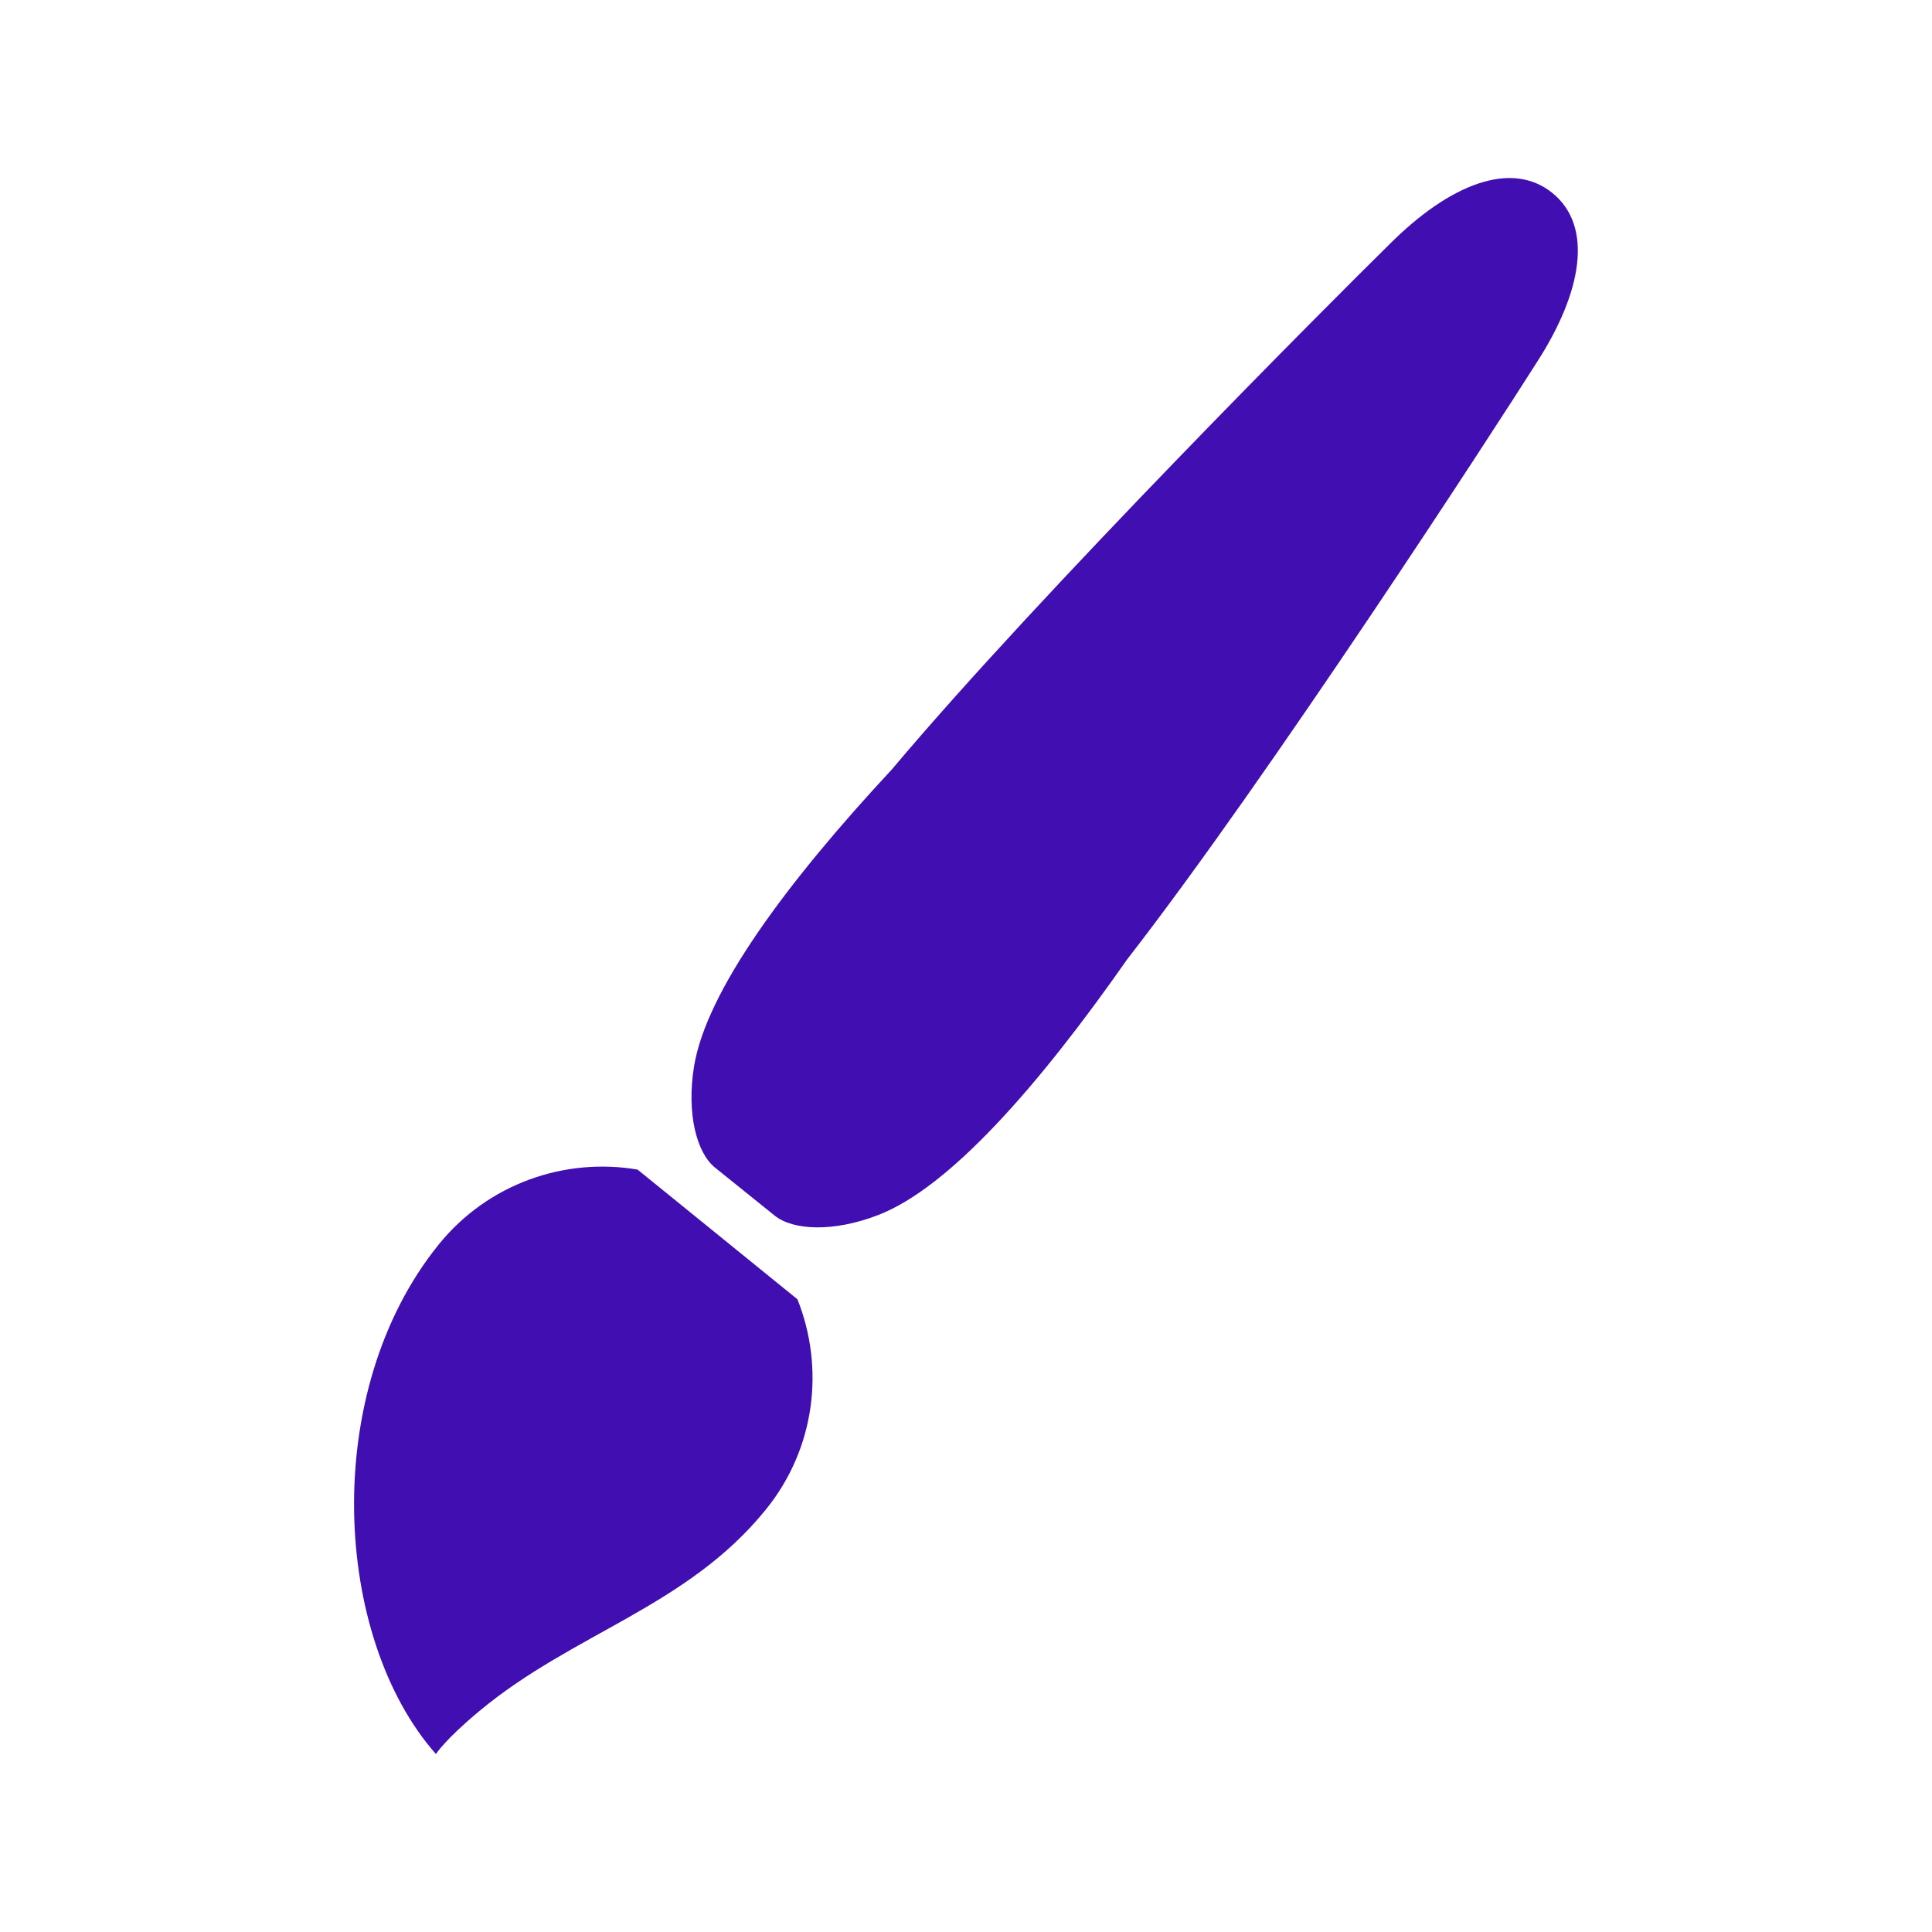
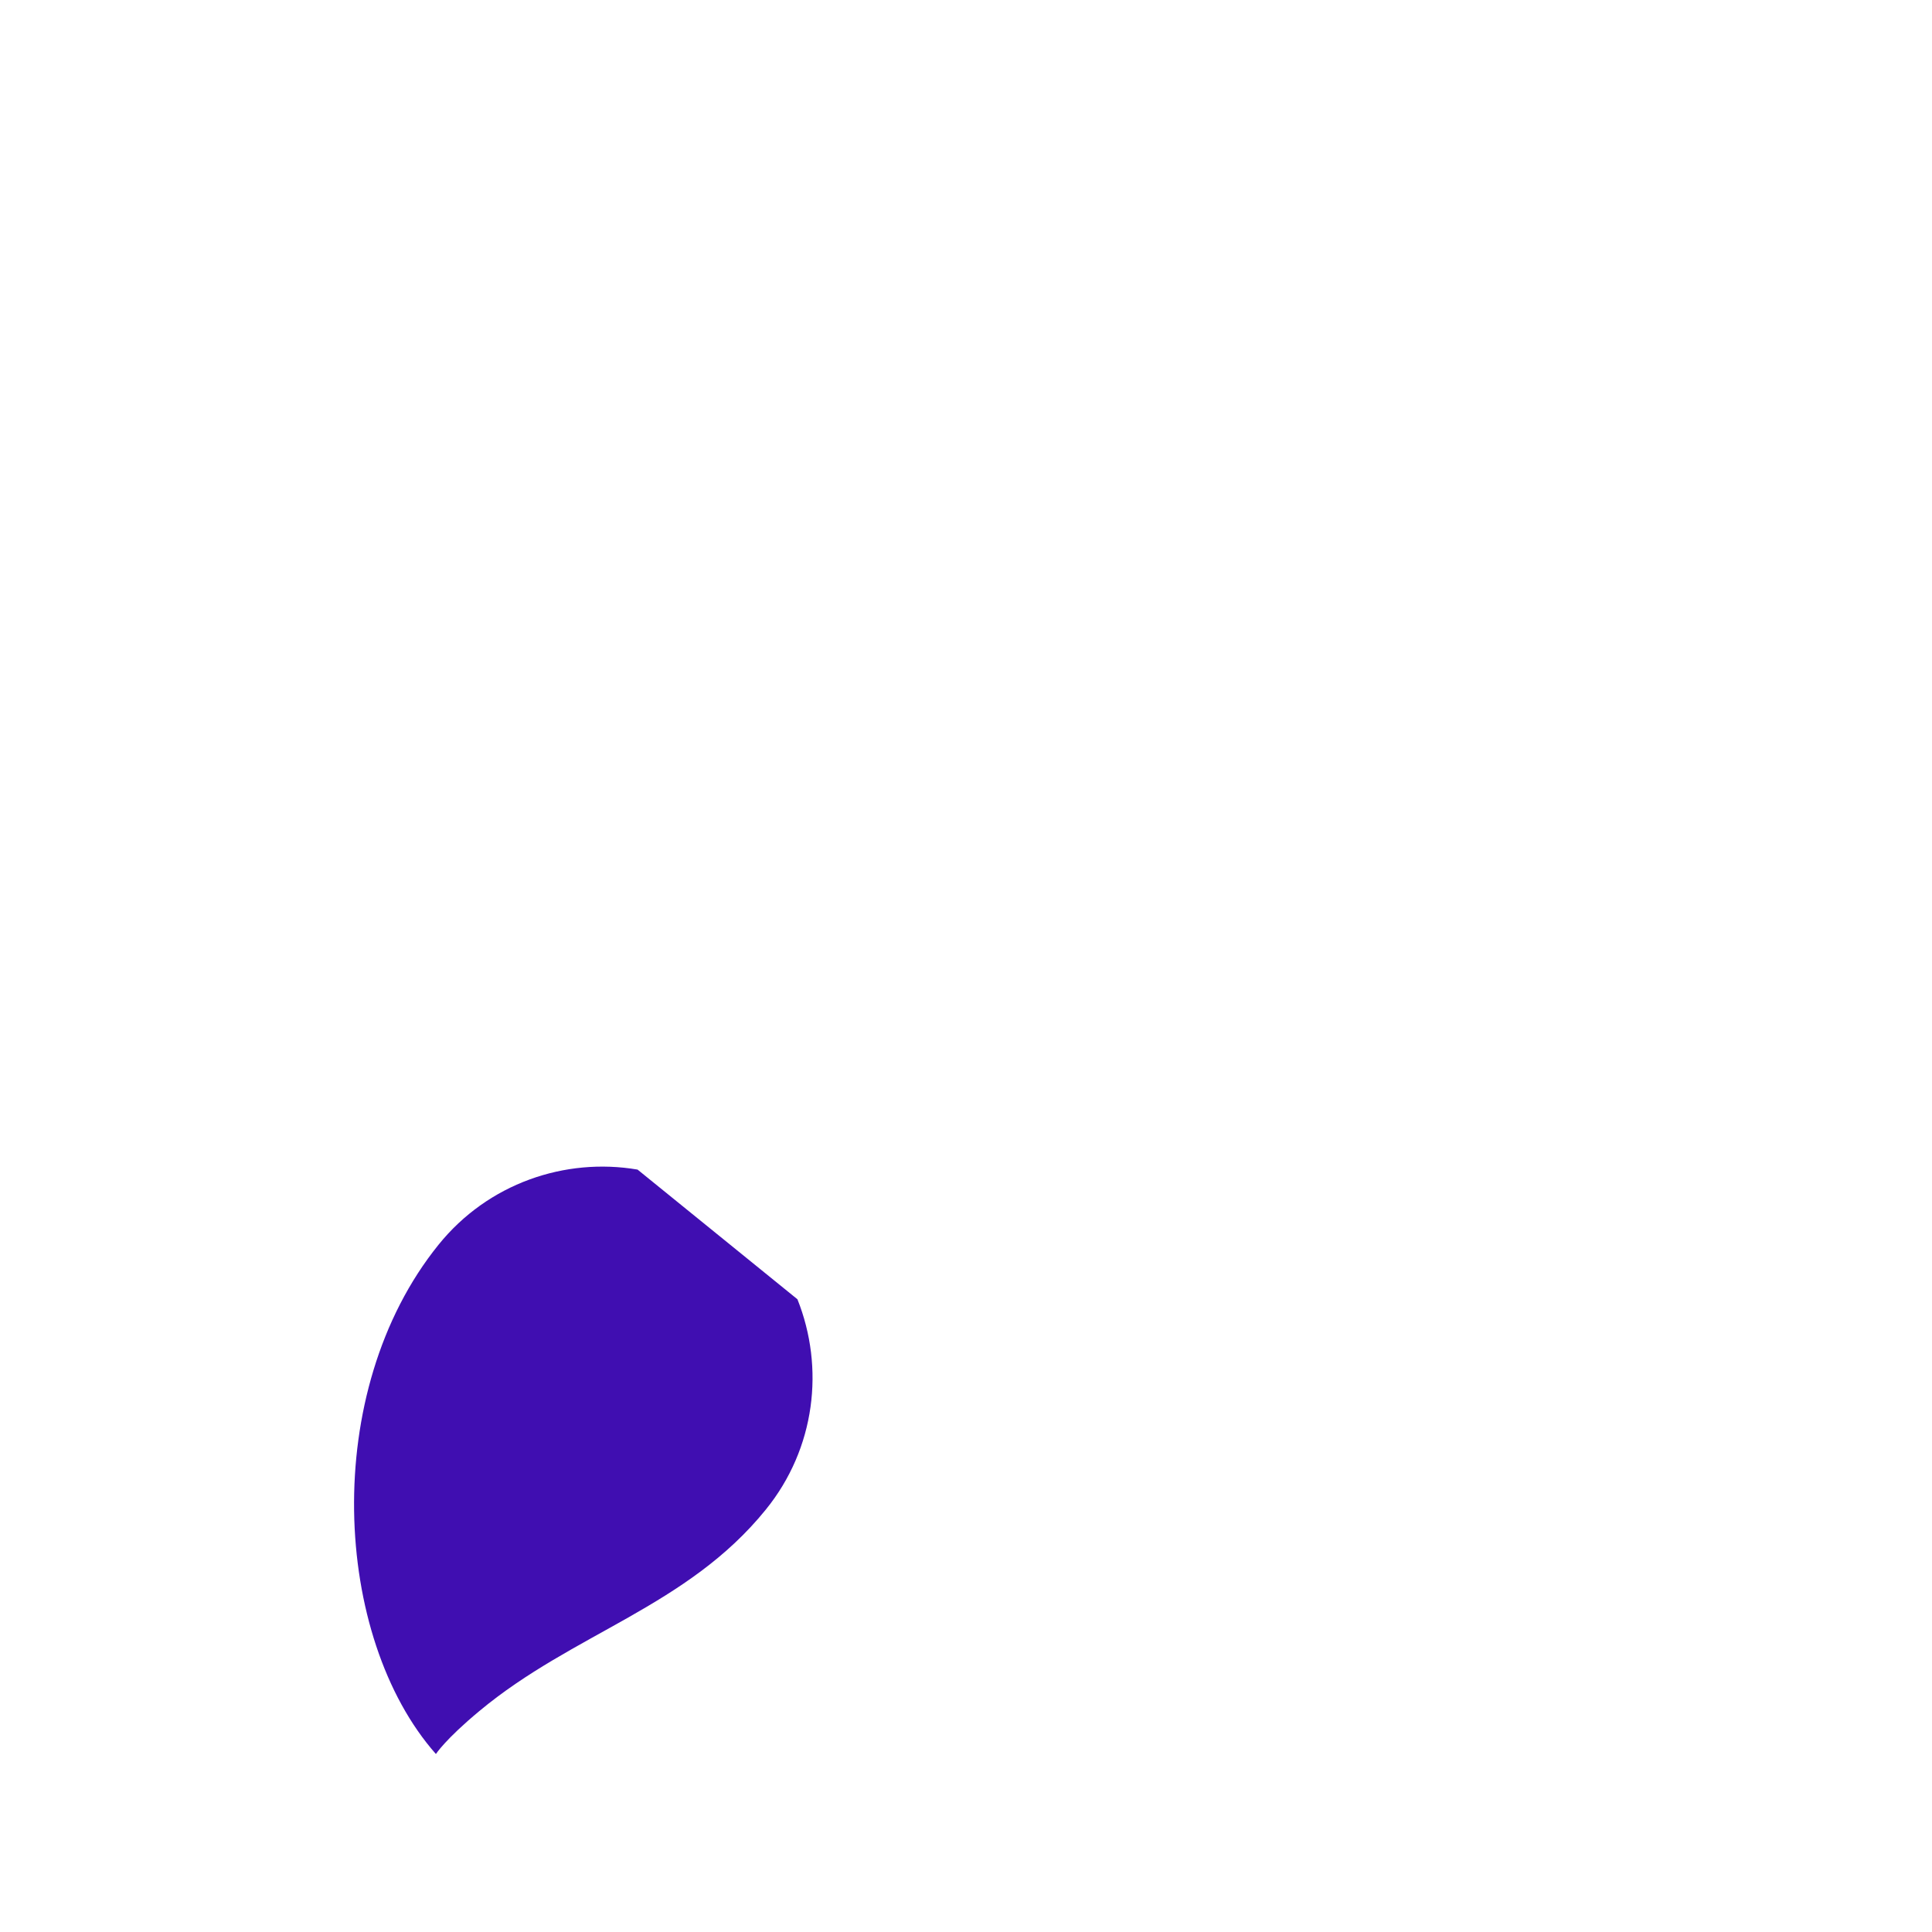
<svg xmlns="http://www.w3.org/2000/svg" version="1.1" id="_x32_" x="0px" y="0px" viewBox="0 0 800 800" style="enable-background:new 0 0 800 800;" xml:space="preserve">
  <style type="text/css">
	.st0{fill:#400EB1;fill-opacity:0;}
	.st1{fill:#400EB1;}
</style>
-   <rect class="st0" width="800" height="800" />
  <g>
-     <path class="st1" d="M642.8,79.9c-16.8-13.6-42.3-4-67.7,21.5c-23.1,22.7-143.7,143.4-205.8,217.2c-43.7,47-76.8,91.8-81.9,122.9   c-3.2,19.7,1.1,35.9,8.7,42l24.6,19.8c7.6,6.2,24.4,7,43-0.2c29.4-11.4,66.2-53.2,103-105.8c59.1-76.1,152-219.4,169.3-246.7   C655.6,120.5,659.6,93.5,642.8,79.9z" />
    <path class="st1" d="M264,484.3c-30-5.1-61.9,5.7-82.4,31.1c-49.2,60.9-43.7,162.7-1.1,210.9c0,0,3.9-6.1,18-17.8   c38.9-32.4,86-43.1,118.6-83.4c20.6-25.4,24.4-58.8,13.1-87.1L264,484.3z" />
  </g>
</svg>